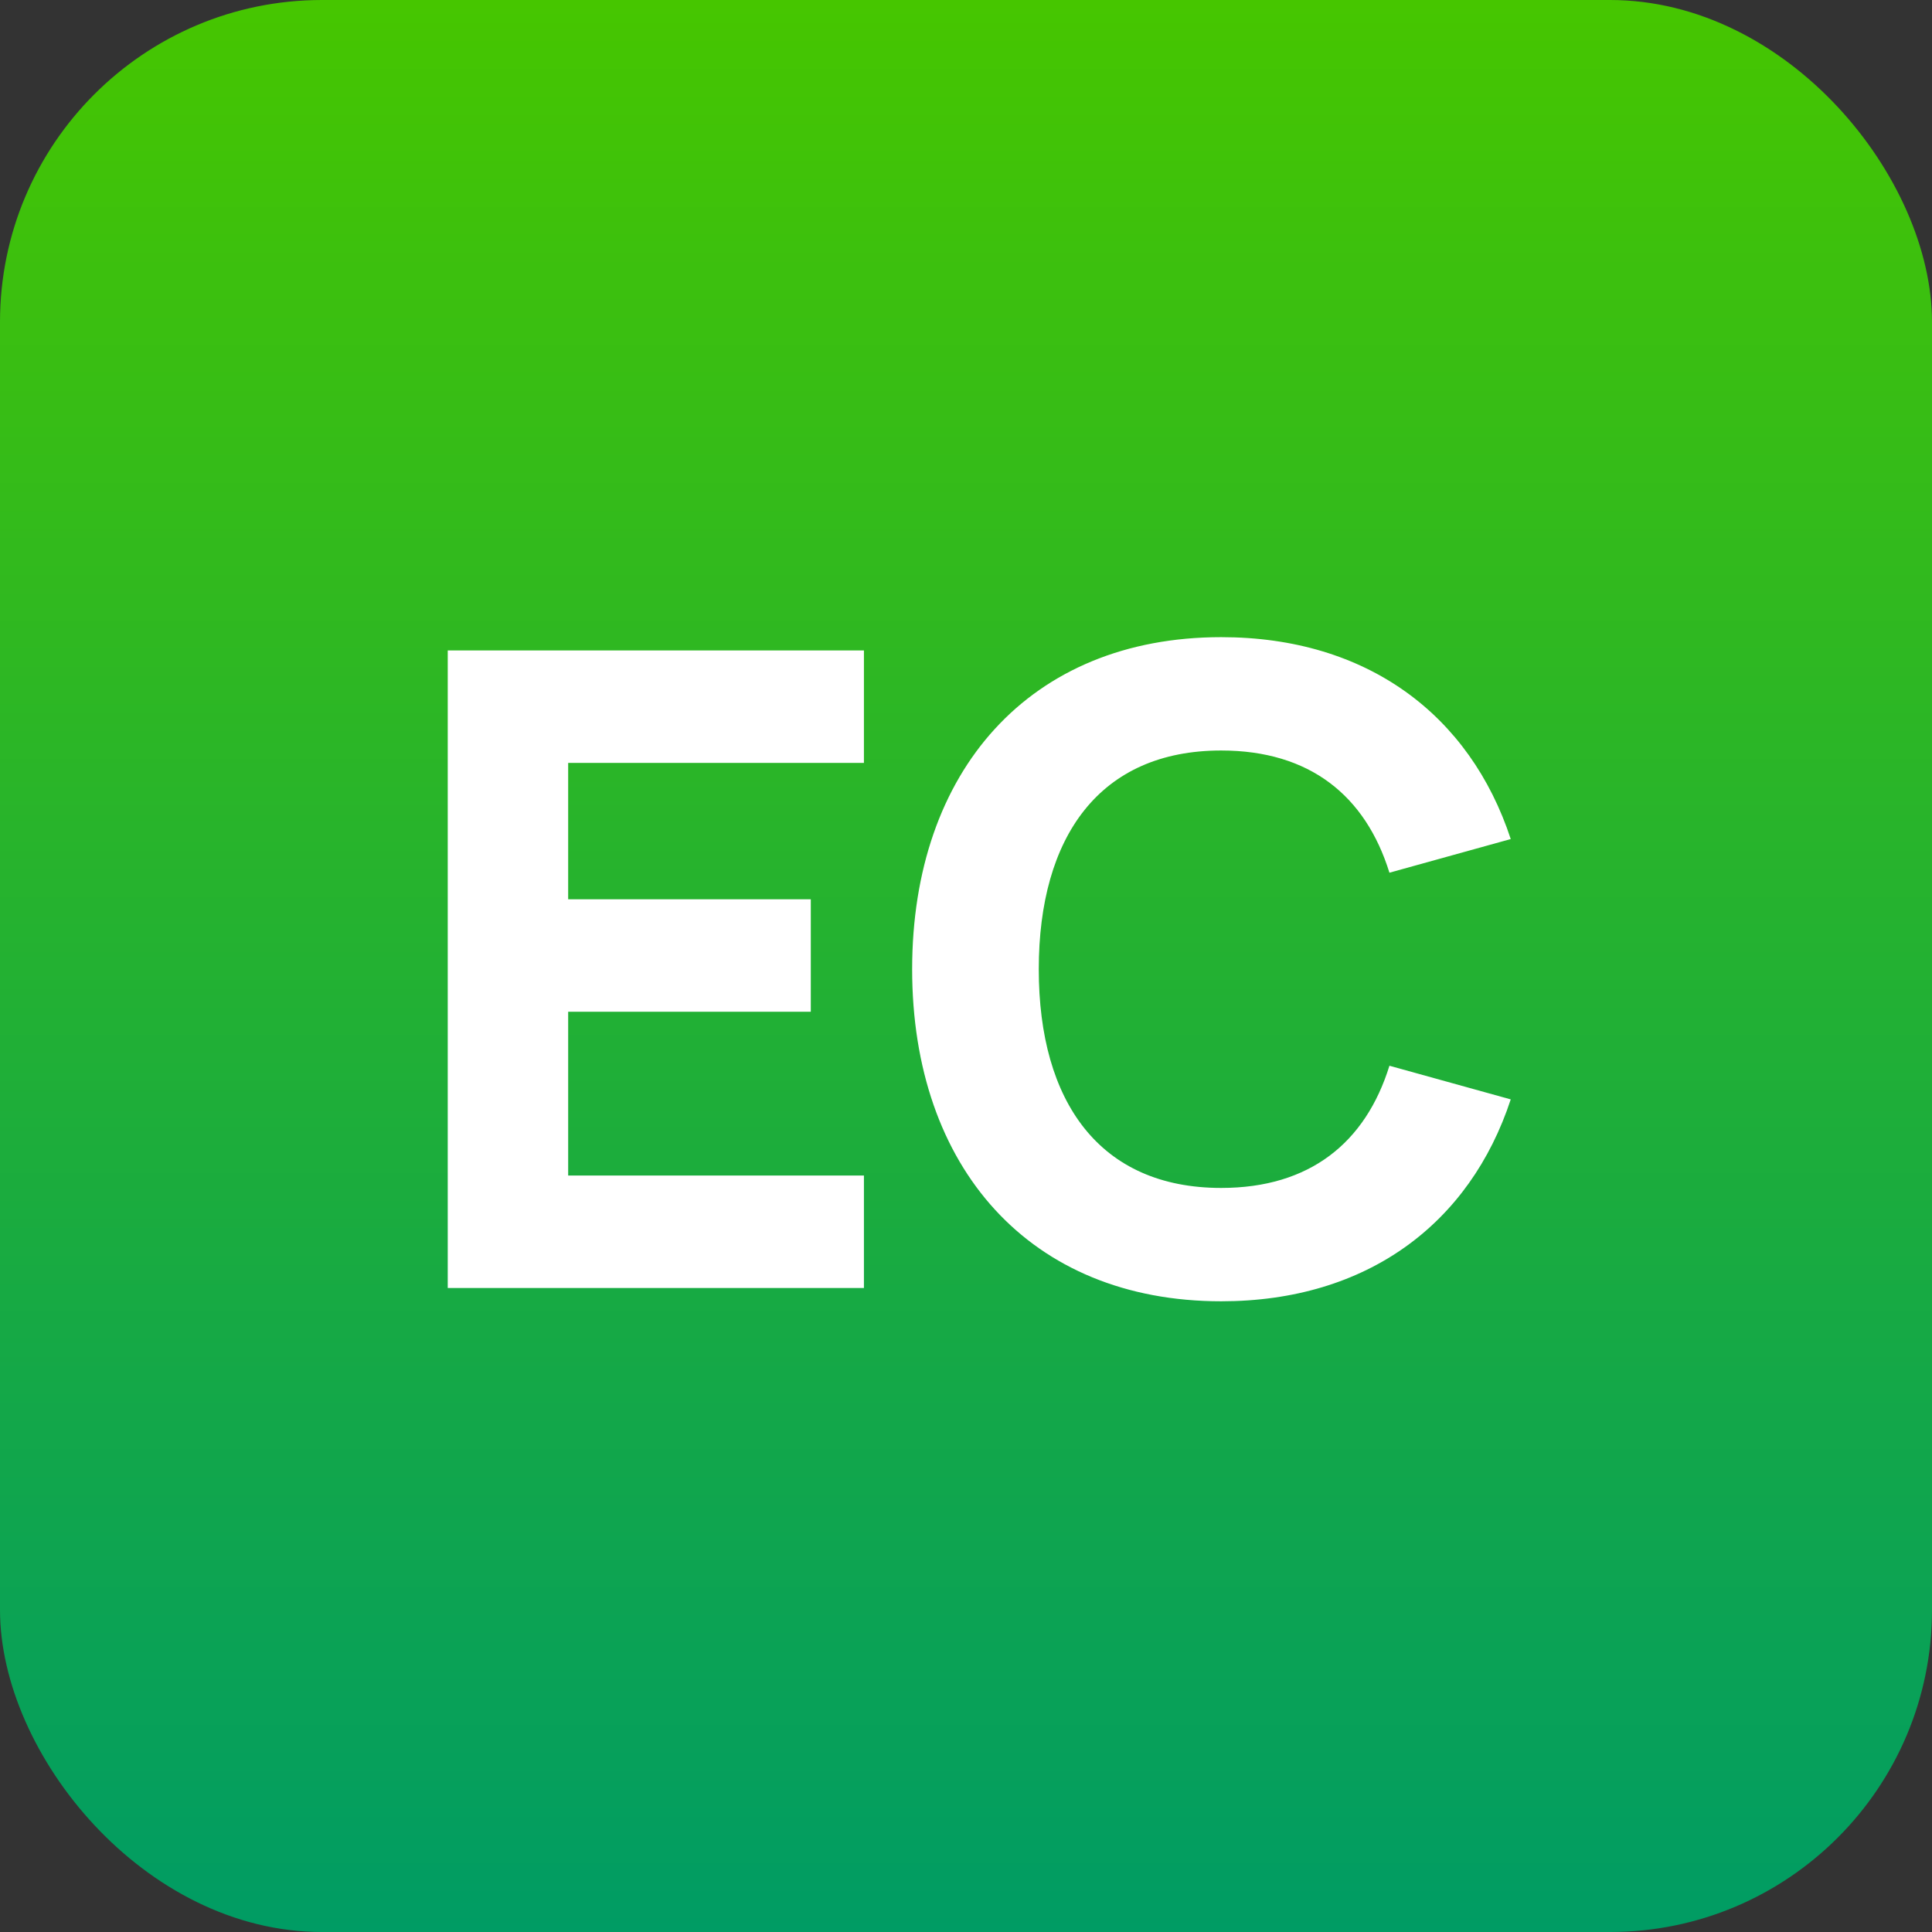
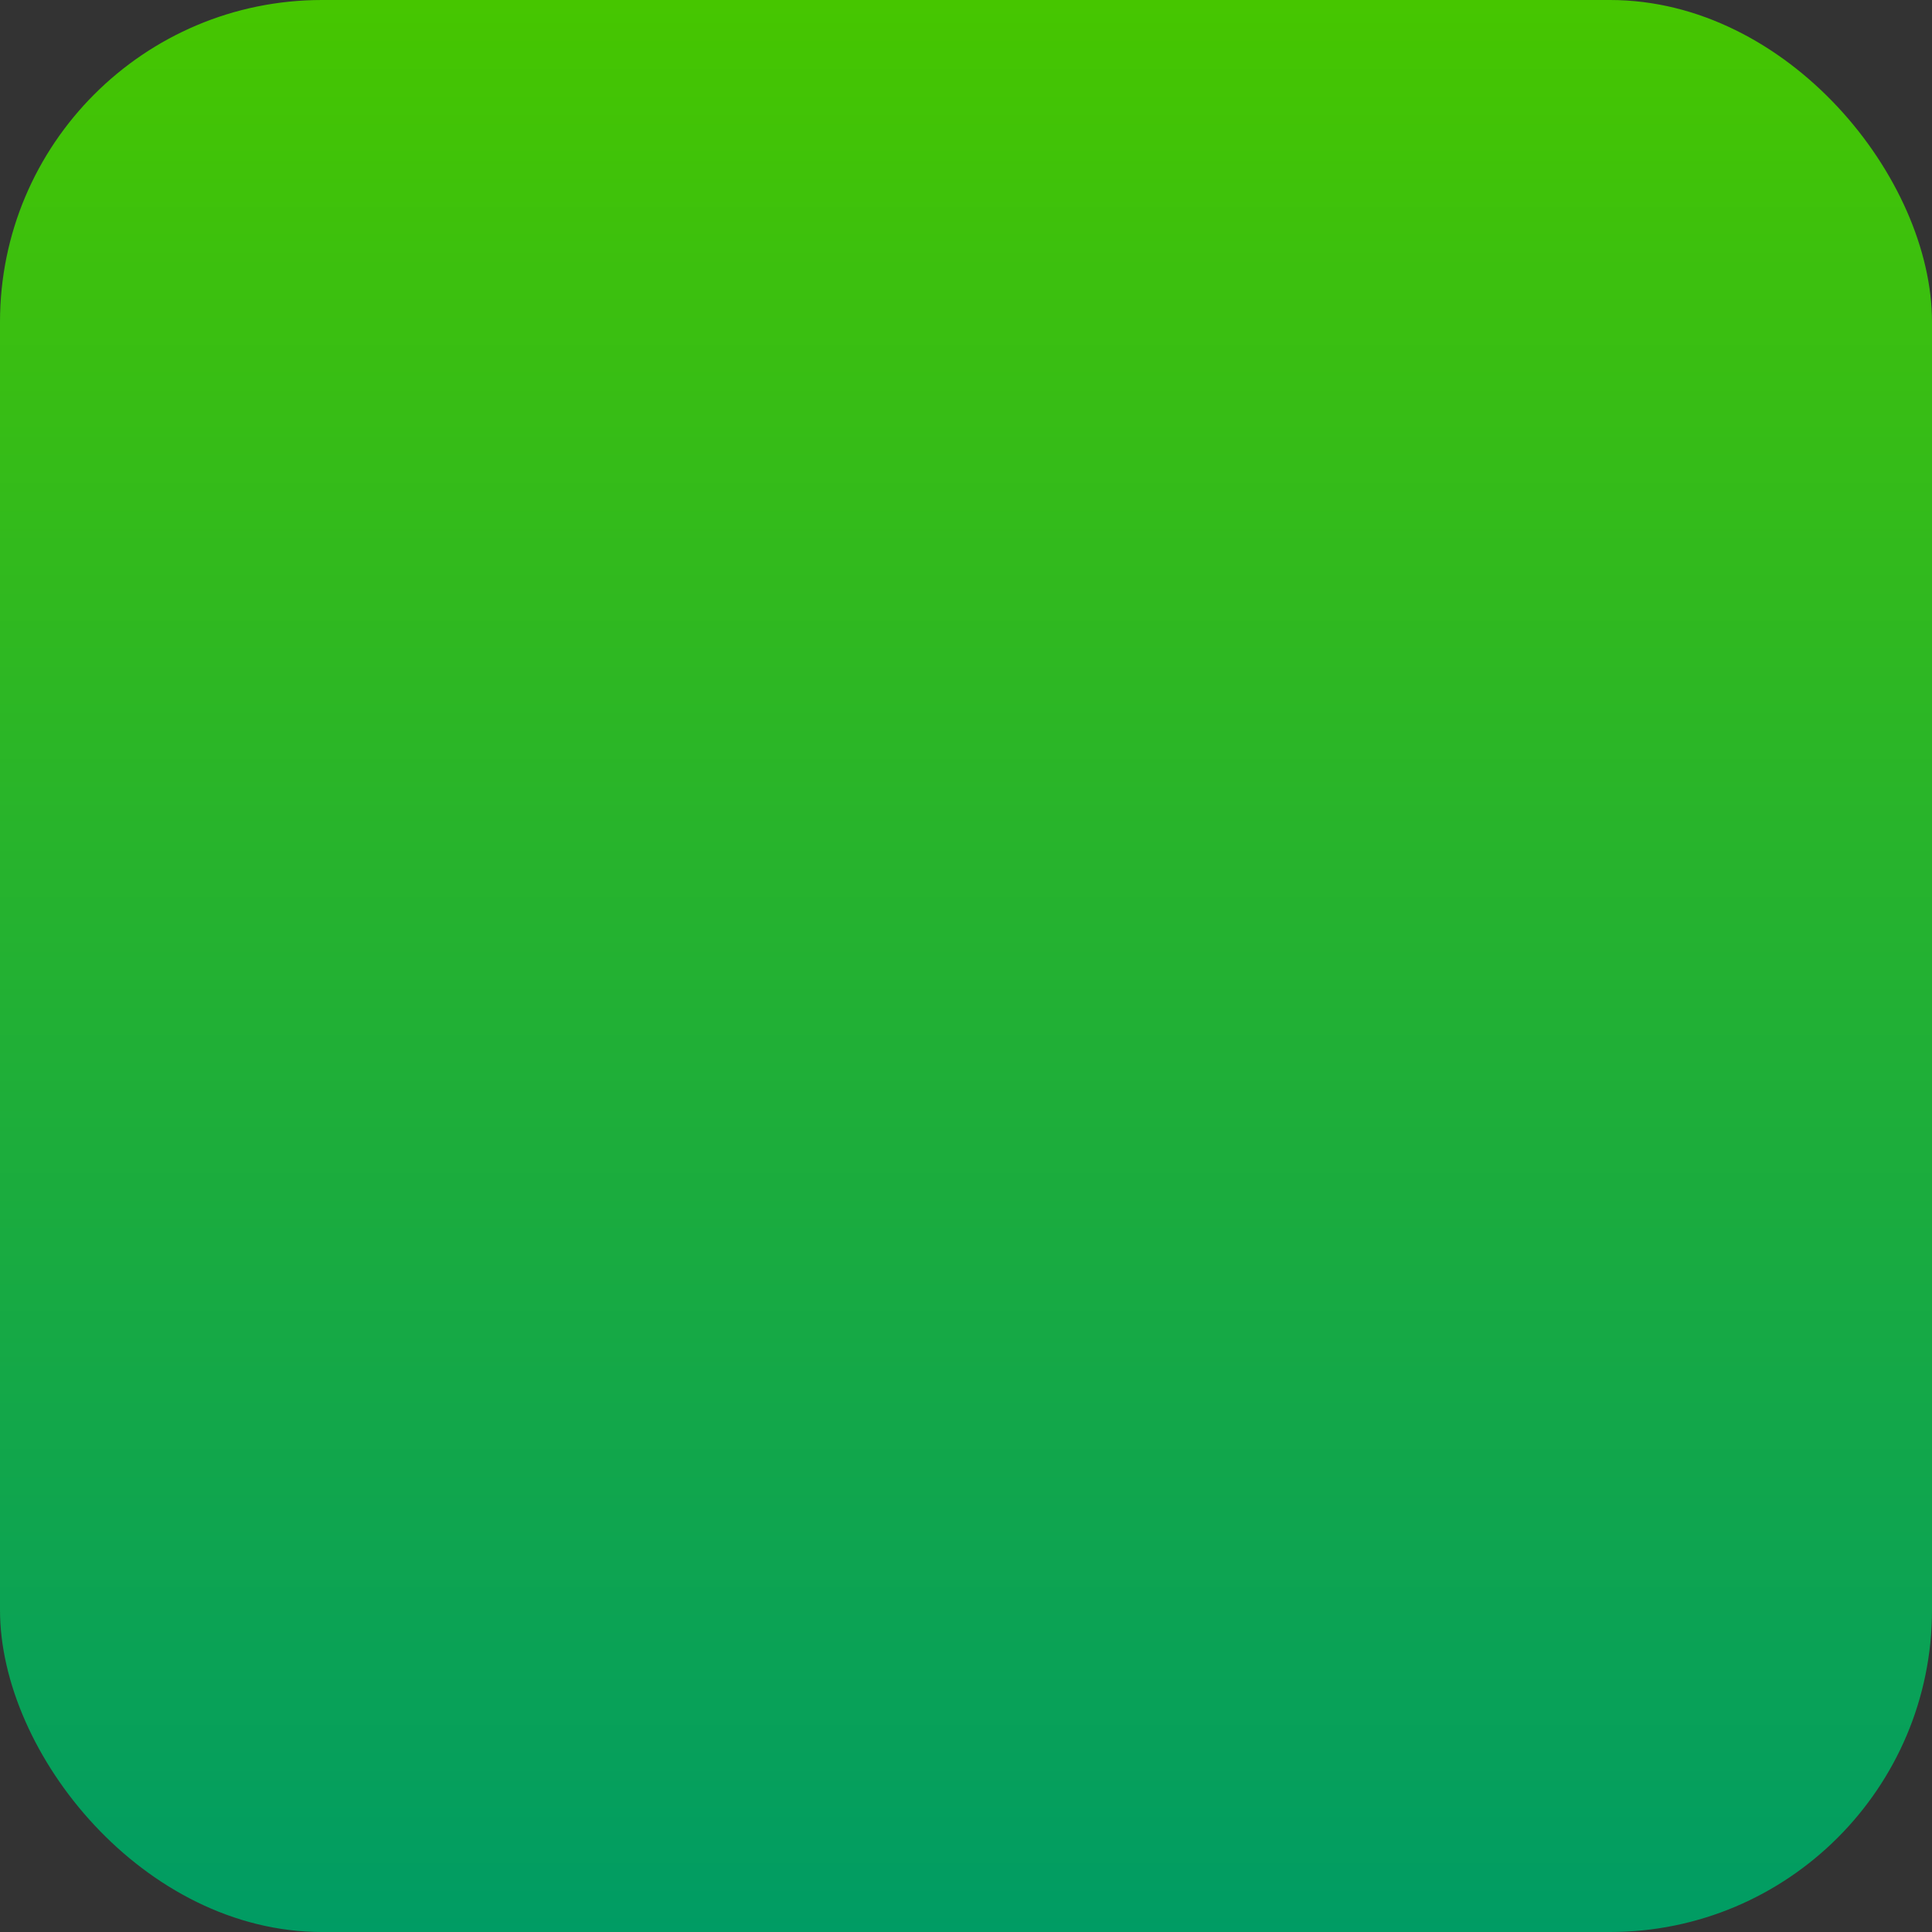
<svg xmlns="http://www.w3.org/2000/svg" width="24" height="24" viewBox="0 0 24 24" fill="none">
  <rect x="0" y="0" width="24" height="24" fill="#333333" stroke="none" />
  <rect width="24" height="24" rx="4" fill="url(#paint0_linear)" />
-   <path d="M5.562 16H10.732V14.603H7.058V12.568H10.072V11.171H7.058V9.477H10.732V8.08H5.562V16ZM15.17 16.165C16.985 16.165 18.261 15.197 18.767 13.657L17.26 13.239C16.963 14.196 16.27 14.757 15.17 14.757C13.663 14.757 12.904 13.69 12.904 12.04C12.904 10.39 13.663 9.323 15.17 9.323C16.27 9.323 16.963 9.884 17.26 10.841L18.767 10.423C18.261 8.883 16.985 7.915 15.17 7.915C12.794 7.915 11.331 9.576 11.331 12.04C11.331 14.504 12.794 16.165 15.17 16.165Z" fill="white" />
  <defs>
    <linearGradient id="paint0_linear" x1="12" y1="0" x2="12" y2="24" gradientUnits="userSpaceOnUse">
      <stop stop-color="#46C600" />
      <stop offset="1" stop-color="#009C64" />
    </linearGradient>
  </defs>
</svg>